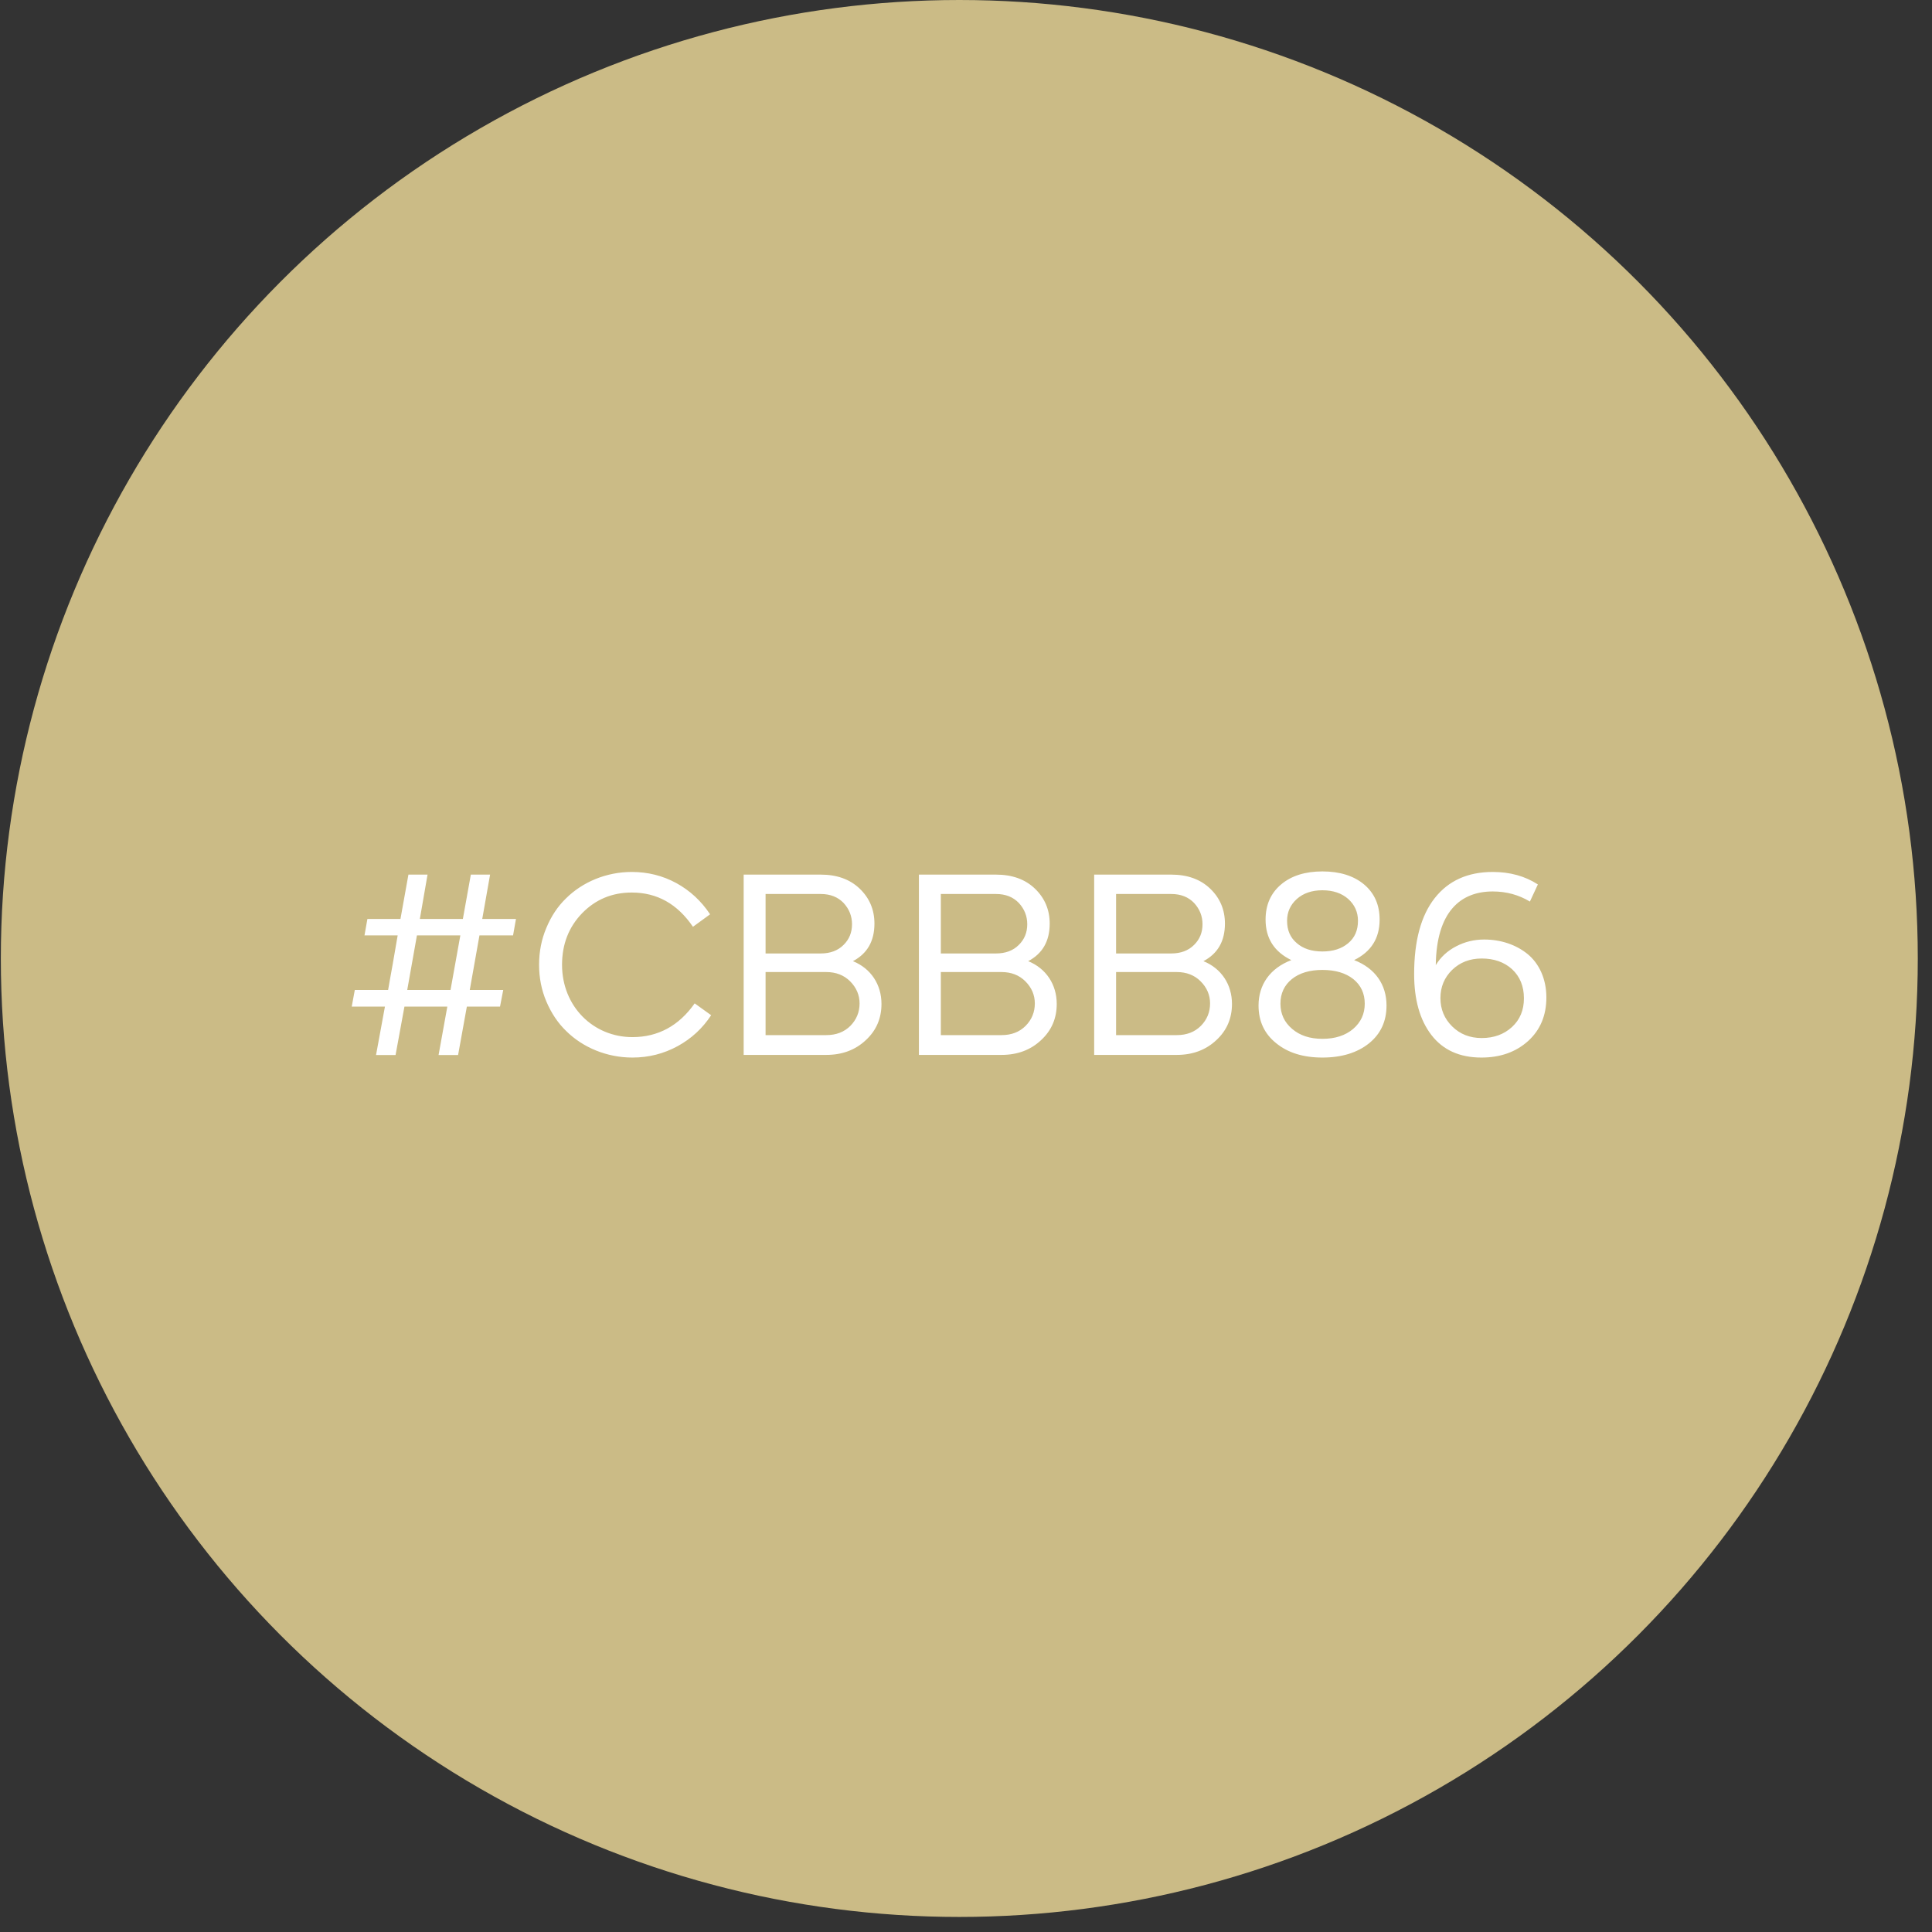
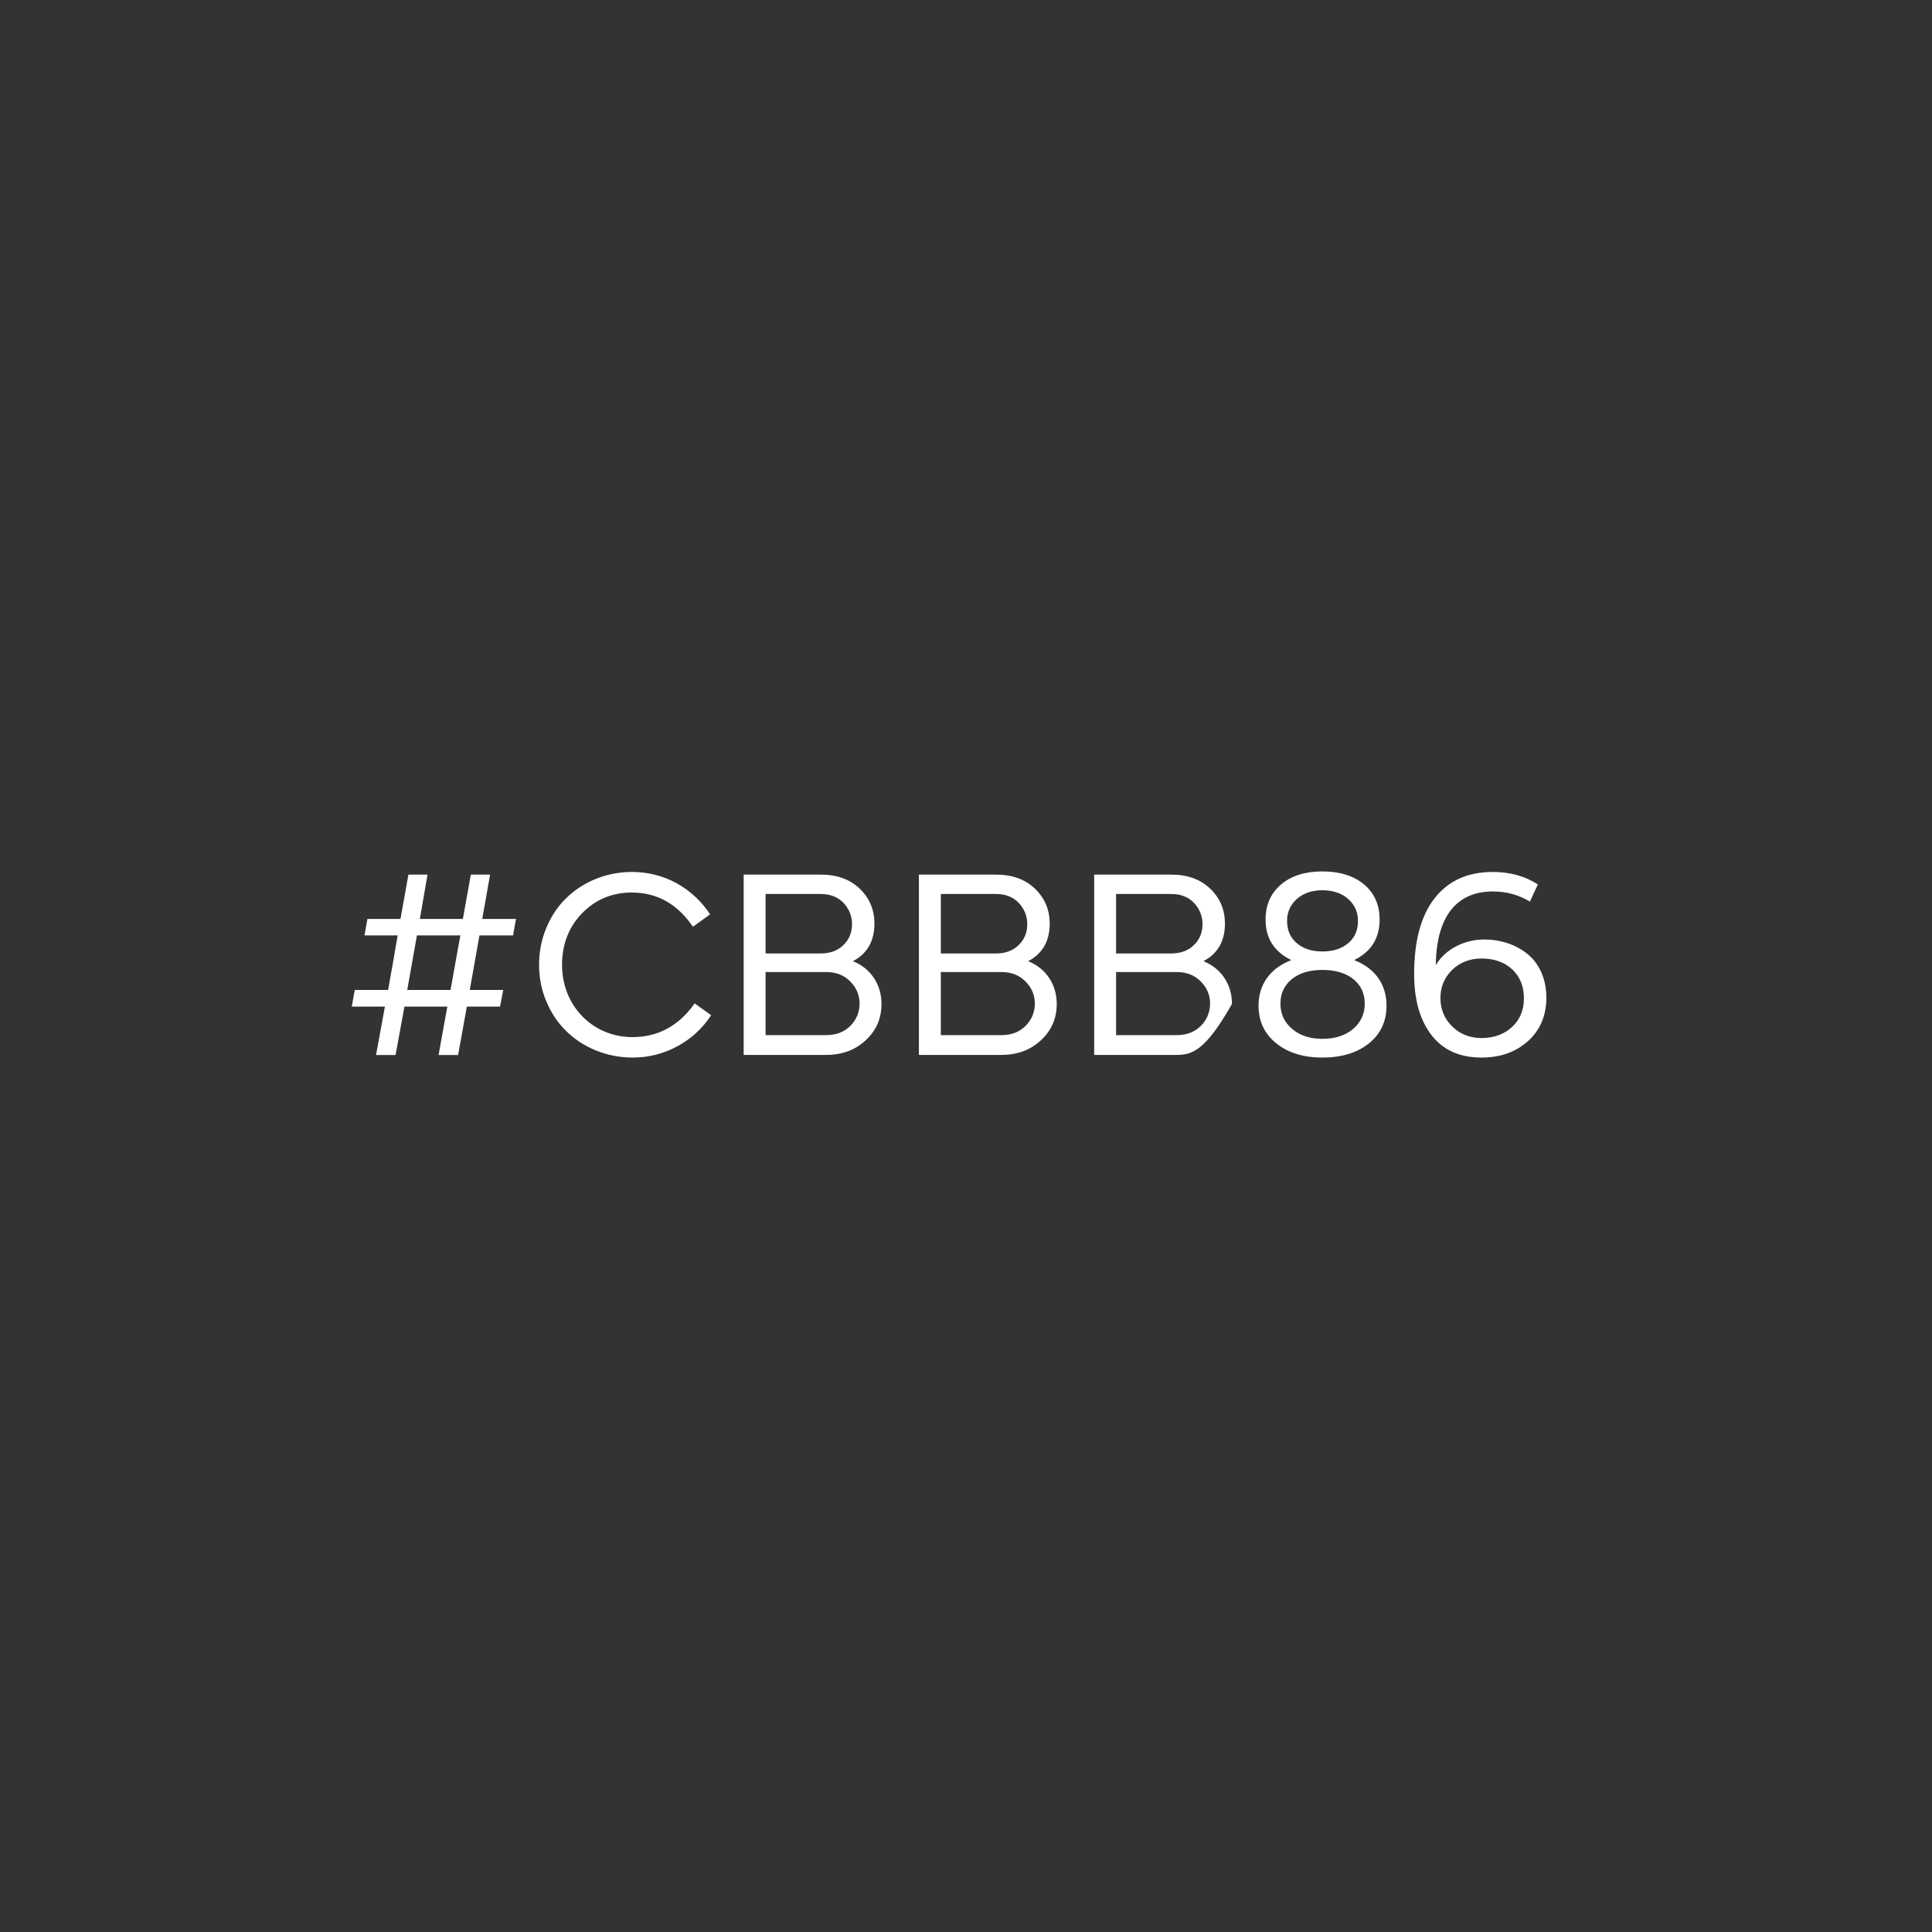
<svg xmlns="http://www.w3.org/2000/svg" width="115" height="115" viewBox="0 0 115 115" fill="none">
  <rect x="0" y="0" width="115" height="115" fill="#333333" stroke="none" />
-   <circle cx="57.102" cy="57.052" r="57.052" fill="#CBBB86" />
-   <path d="M22.383 62.8L22.913 59.915H20.937L21.119 58.927H23.102C23.158 58.619 23.244 58.097 23.379 57.37C23.505 56.643 23.6 56.082 23.671 55.679H21.696L21.869 54.699H23.837L24.311 52.06H25.449L24.991 54.699H27.552L28.026 52.06H29.172L28.705 54.699H30.713L30.539 55.679H28.539L27.962 58.927H29.954L29.764 59.915H27.789L27.267 62.8H26.105L26.627 59.915H24.074L23.545 62.8H22.383ZM27.401 55.679H24.817L24.24 58.927H26.817L27.401 55.679ZM32.522 59.615C32.23 58.927 32.088 58.2 32.088 57.426C32.088 56.651 32.23 55.916 32.522 55.229C32.807 54.541 33.194 53.956 33.692 53.474C34.672 52.502 36.087 51.902 37.604 51.902C38.56 51.902 39.445 52.123 40.259 52.565C41.065 53.008 41.737 53.624 42.267 54.423L41.247 55.166C40.322 53.806 39.113 53.127 37.604 53.127C36.434 53.127 35.454 53.538 34.656 54.352C33.858 55.173 33.455 56.201 33.455 57.426C33.455 59.907 35.312 61.733 37.643 61.733C39.169 61.733 40.409 61.061 41.35 59.725L42.33 60.429C41.824 61.203 41.16 61.82 40.338 62.27C39.508 62.721 38.615 62.95 37.643 62.95C36.118 62.95 34.688 62.349 33.7 61.369C33.202 60.887 32.815 60.302 32.522 59.615ZM49.181 62.792H44.266V52.06H48.849C49.814 52.06 50.588 52.336 51.173 52.897C51.758 53.459 52.05 54.154 52.05 54.976C52.05 56.019 51.623 56.762 50.77 57.212C51.845 57.647 52.469 58.611 52.469 59.757C52.469 60.618 52.161 61.337 51.536 61.914C50.912 62.499 50.13 62.792 49.181 62.792ZM49.181 57.86H45.57V61.614H49.181C49.774 61.614 50.248 61.432 50.62 61.061C50.983 60.69 51.165 60.247 51.165 59.725C51.165 59.227 50.975 58.785 50.604 58.413C50.233 58.042 49.758 57.86 49.181 57.86ZM45.57 53.214V56.754H48.849C49.411 56.754 49.869 56.588 50.209 56.248C50.549 55.916 50.715 55.505 50.715 55.015C50.715 54.533 50.549 54.114 50.217 53.751C49.877 53.395 49.426 53.214 48.849 53.214H45.57ZM59.613 62.792H54.697V52.06H59.281C60.245 52.06 61.02 52.336 61.605 52.897C62.189 53.459 62.482 54.154 62.482 54.976C62.482 56.019 62.055 56.762 61.202 57.212C62.276 57.647 62.901 58.611 62.901 59.757C62.901 60.618 62.592 61.337 61.968 61.914C61.344 62.499 60.561 62.792 59.613 62.792ZM59.613 57.86H56.002V61.614H59.613C60.206 61.614 60.68 61.432 61.051 61.061C61.415 60.69 61.597 60.247 61.597 59.725C61.597 59.227 61.407 58.785 61.035 58.413C60.664 58.042 60.19 57.86 59.613 57.86ZM56.002 53.214V56.754H59.281C59.842 56.754 60.301 56.588 60.64 56.248C60.98 55.916 61.146 55.505 61.146 55.015C61.146 54.533 60.98 54.114 60.648 53.751C60.309 53.395 59.858 53.214 59.281 53.214H56.002ZM70.045 62.792H65.129V52.06H69.713C70.677 52.06 71.451 52.336 72.036 52.897C72.621 53.459 72.913 54.154 72.913 54.976C72.913 56.019 72.487 56.762 71.633 57.212C72.708 57.647 73.332 58.611 73.332 59.757C73.332 60.618 73.024 61.337 72.4 61.914C71.775 62.499 70.993 62.792 70.045 62.792ZM70.045 57.86H66.433V61.614H70.045C70.637 61.614 71.112 61.432 71.483 61.061C71.847 60.69 72.028 60.247 72.028 59.725C72.028 59.227 71.839 58.785 71.467 58.413C71.096 58.042 70.622 57.86 70.045 57.86ZM66.433 53.214V56.754H69.713C70.274 56.754 70.732 56.588 71.072 56.248C71.412 55.916 71.578 55.505 71.578 55.015C71.578 54.533 71.412 54.114 71.08 53.751C70.74 53.395 70.29 53.214 69.713 53.214H66.433ZM78.714 62.95C77.576 62.95 76.659 62.665 75.964 62.096C75.26 61.535 74.913 60.784 74.913 59.852C74.913 58.611 75.6 57.631 76.865 57.149C75.845 56.651 75.332 55.853 75.332 54.739C75.332 53.861 75.64 53.166 76.256 52.645C76.865 52.131 77.687 51.87 78.714 51.87C79.749 51.87 80.579 52.131 81.195 52.645C81.812 53.166 82.12 53.861 82.12 54.739C82.12 55.853 81.614 56.651 80.603 57.149C81.859 57.631 82.531 58.611 82.531 59.852C82.531 60.792 82.183 61.543 81.488 62.104C80.785 62.665 79.86 62.95 78.714 62.95ZM78.714 57.734C77.955 57.734 77.347 57.916 76.896 58.279C76.446 58.643 76.217 59.133 76.217 59.741C76.217 60.35 76.446 60.847 76.912 61.243C77.371 61.638 77.971 61.835 78.714 61.835C79.473 61.835 80.081 61.638 80.547 61.243C81.006 60.847 81.235 60.35 81.235 59.741C81.235 59.133 81.006 58.643 80.555 58.279C80.097 57.916 79.481 57.734 78.714 57.734ZM76.612 54.81C76.612 55.371 76.802 55.813 77.189 56.138C77.568 56.469 78.074 56.635 78.714 56.635C79.354 56.635 79.868 56.469 80.255 56.138C80.642 55.813 80.832 55.371 80.832 54.81C80.832 54.288 80.634 53.854 80.247 53.506C79.86 53.166 79.346 52.992 78.714 52.992C78.09 52.992 77.584 53.166 77.197 53.506C76.809 53.854 76.612 54.288 76.612 54.81ZM88.182 62.95C86.878 62.95 85.89 62.499 85.202 61.606C84.515 60.713 84.175 59.504 84.175 57.979C84.175 56.003 84.586 54.494 85.4 53.459C86.214 52.423 87.368 51.902 88.853 51.902C89.873 51.902 90.774 52.147 91.54 52.645L91.066 53.664C90.394 53.261 89.659 53.063 88.853 53.063C86.925 53.063 85.502 54.28 85.463 57.449C85.755 56.967 86.158 56.596 86.68 56.327C87.194 56.059 87.747 55.924 88.34 55.924C89.328 55.924 90.228 56.224 90.924 56.785C91.611 57.347 92.046 58.263 92.046 59.37C92.046 60.444 91.683 61.306 90.963 61.962C90.236 62.618 89.312 62.95 88.182 62.95ZM88.197 57.054C87.486 57.054 86.901 57.283 86.435 57.734C85.969 58.192 85.74 58.753 85.74 59.409C85.74 60.081 85.977 60.642 86.443 61.1C86.909 61.559 87.494 61.788 88.197 61.788C88.924 61.788 89.525 61.567 89.999 61.132C90.473 60.697 90.71 60.128 90.71 59.425C90.71 58.706 90.473 58.129 90.007 57.694C89.541 57.268 88.932 57.054 88.197 57.054Z" fill="white" />
+   <path d="M22.383 62.8L22.913 59.915H20.937L21.119 58.927H23.102C23.158 58.619 23.244 58.097 23.379 57.37C23.505 56.643 23.6 56.082 23.671 55.679H21.696L21.869 54.699H23.837L24.311 52.06H25.449L24.991 54.699H27.552L28.026 52.06H29.172L28.705 54.699H30.713L30.539 55.679H28.539L27.962 58.927H29.954L29.764 59.915H27.789L27.267 62.8H26.105L26.627 59.915H24.074L23.545 62.8H22.383ZM27.401 55.679H24.817L24.24 58.927H26.817L27.401 55.679ZM32.522 59.615C32.23 58.927 32.088 58.2 32.088 57.426C32.088 56.651 32.23 55.916 32.522 55.229C32.807 54.541 33.194 53.956 33.692 53.474C34.672 52.502 36.087 51.902 37.604 51.902C38.56 51.902 39.445 52.123 40.259 52.565C41.065 53.008 41.737 53.624 42.267 54.423L41.247 55.166C40.322 53.806 39.113 53.127 37.604 53.127C36.434 53.127 35.454 53.538 34.656 54.352C33.858 55.173 33.455 56.201 33.455 57.426C33.455 59.907 35.312 61.733 37.643 61.733C39.169 61.733 40.409 61.061 41.35 59.725L42.33 60.429C41.824 61.203 41.16 61.82 40.338 62.27C39.508 62.721 38.615 62.95 37.643 62.95C36.118 62.95 34.688 62.349 33.7 61.369C33.202 60.887 32.815 60.302 32.522 59.615ZM49.181 62.792H44.266V52.06H48.849C49.814 52.06 50.588 52.336 51.173 52.897C51.758 53.459 52.05 54.154 52.05 54.976C52.05 56.019 51.623 56.762 50.77 57.212C51.845 57.647 52.469 58.611 52.469 59.757C52.469 60.618 52.161 61.337 51.536 61.914C50.912 62.499 50.13 62.792 49.181 62.792ZM49.181 57.86H45.57V61.614H49.181C49.774 61.614 50.248 61.432 50.62 61.061C50.983 60.69 51.165 60.247 51.165 59.725C51.165 59.227 50.975 58.785 50.604 58.413C50.233 58.042 49.758 57.86 49.181 57.86ZM45.57 53.214V56.754H48.849C49.411 56.754 49.869 56.588 50.209 56.248C50.549 55.916 50.715 55.505 50.715 55.015C50.715 54.533 50.549 54.114 50.217 53.751C49.877 53.395 49.426 53.214 48.849 53.214H45.57ZM59.613 62.792H54.697V52.06H59.281C60.245 52.06 61.02 52.336 61.605 52.897C62.189 53.459 62.482 54.154 62.482 54.976C62.482 56.019 62.055 56.762 61.202 57.212C62.276 57.647 62.901 58.611 62.901 59.757C62.901 60.618 62.592 61.337 61.968 61.914C61.344 62.499 60.561 62.792 59.613 62.792ZM59.613 57.86H56.002V61.614H59.613C60.206 61.614 60.68 61.432 61.051 61.061C61.415 60.69 61.597 60.247 61.597 59.725C61.597 59.227 61.407 58.785 61.035 58.413C60.664 58.042 60.19 57.86 59.613 57.86ZM56.002 53.214V56.754H59.281C59.842 56.754 60.301 56.588 60.64 56.248C60.98 55.916 61.146 55.505 61.146 55.015C61.146 54.533 60.98 54.114 60.648 53.751C60.309 53.395 59.858 53.214 59.281 53.214H56.002ZM70.045 62.792H65.129V52.06H69.713C70.677 52.06 71.451 52.336 72.036 52.897C72.621 53.459 72.913 54.154 72.913 54.976C72.913 56.019 72.487 56.762 71.633 57.212C72.708 57.647 73.332 58.611 73.332 59.757C71.775 62.499 70.993 62.792 70.045 62.792ZM70.045 57.86H66.433V61.614H70.045C70.637 61.614 71.112 61.432 71.483 61.061C71.847 60.69 72.028 60.247 72.028 59.725C72.028 59.227 71.839 58.785 71.467 58.413C71.096 58.042 70.622 57.86 70.045 57.86ZM66.433 53.214V56.754H69.713C70.274 56.754 70.732 56.588 71.072 56.248C71.412 55.916 71.578 55.505 71.578 55.015C71.578 54.533 71.412 54.114 71.08 53.751C70.74 53.395 70.29 53.214 69.713 53.214H66.433ZM78.714 62.95C77.576 62.95 76.659 62.665 75.964 62.096C75.26 61.535 74.913 60.784 74.913 59.852C74.913 58.611 75.6 57.631 76.865 57.149C75.845 56.651 75.332 55.853 75.332 54.739C75.332 53.861 75.64 53.166 76.256 52.645C76.865 52.131 77.687 51.87 78.714 51.87C79.749 51.87 80.579 52.131 81.195 52.645C81.812 53.166 82.12 53.861 82.12 54.739C82.12 55.853 81.614 56.651 80.603 57.149C81.859 57.631 82.531 58.611 82.531 59.852C82.531 60.792 82.183 61.543 81.488 62.104C80.785 62.665 79.86 62.95 78.714 62.95ZM78.714 57.734C77.955 57.734 77.347 57.916 76.896 58.279C76.446 58.643 76.217 59.133 76.217 59.741C76.217 60.35 76.446 60.847 76.912 61.243C77.371 61.638 77.971 61.835 78.714 61.835C79.473 61.835 80.081 61.638 80.547 61.243C81.006 60.847 81.235 60.35 81.235 59.741C81.235 59.133 81.006 58.643 80.555 58.279C80.097 57.916 79.481 57.734 78.714 57.734ZM76.612 54.81C76.612 55.371 76.802 55.813 77.189 56.138C77.568 56.469 78.074 56.635 78.714 56.635C79.354 56.635 79.868 56.469 80.255 56.138C80.642 55.813 80.832 55.371 80.832 54.81C80.832 54.288 80.634 53.854 80.247 53.506C79.86 53.166 79.346 52.992 78.714 52.992C78.09 52.992 77.584 53.166 77.197 53.506C76.809 53.854 76.612 54.288 76.612 54.81ZM88.182 62.95C86.878 62.95 85.89 62.499 85.202 61.606C84.515 60.713 84.175 59.504 84.175 57.979C84.175 56.003 84.586 54.494 85.4 53.459C86.214 52.423 87.368 51.902 88.853 51.902C89.873 51.902 90.774 52.147 91.54 52.645L91.066 53.664C90.394 53.261 89.659 53.063 88.853 53.063C86.925 53.063 85.502 54.28 85.463 57.449C85.755 56.967 86.158 56.596 86.68 56.327C87.194 56.059 87.747 55.924 88.34 55.924C89.328 55.924 90.228 56.224 90.924 56.785C91.611 57.347 92.046 58.263 92.046 59.37C92.046 60.444 91.683 61.306 90.963 61.962C90.236 62.618 89.312 62.95 88.182 62.95ZM88.197 57.054C87.486 57.054 86.901 57.283 86.435 57.734C85.969 58.192 85.74 58.753 85.74 59.409C85.74 60.081 85.977 60.642 86.443 61.1C86.909 61.559 87.494 61.788 88.197 61.788C88.924 61.788 89.525 61.567 89.999 61.132C90.473 60.697 90.71 60.128 90.71 59.425C90.71 58.706 90.473 58.129 90.007 57.694C89.541 57.268 88.932 57.054 88.197 57.054Z" fill="white" />
</svg>